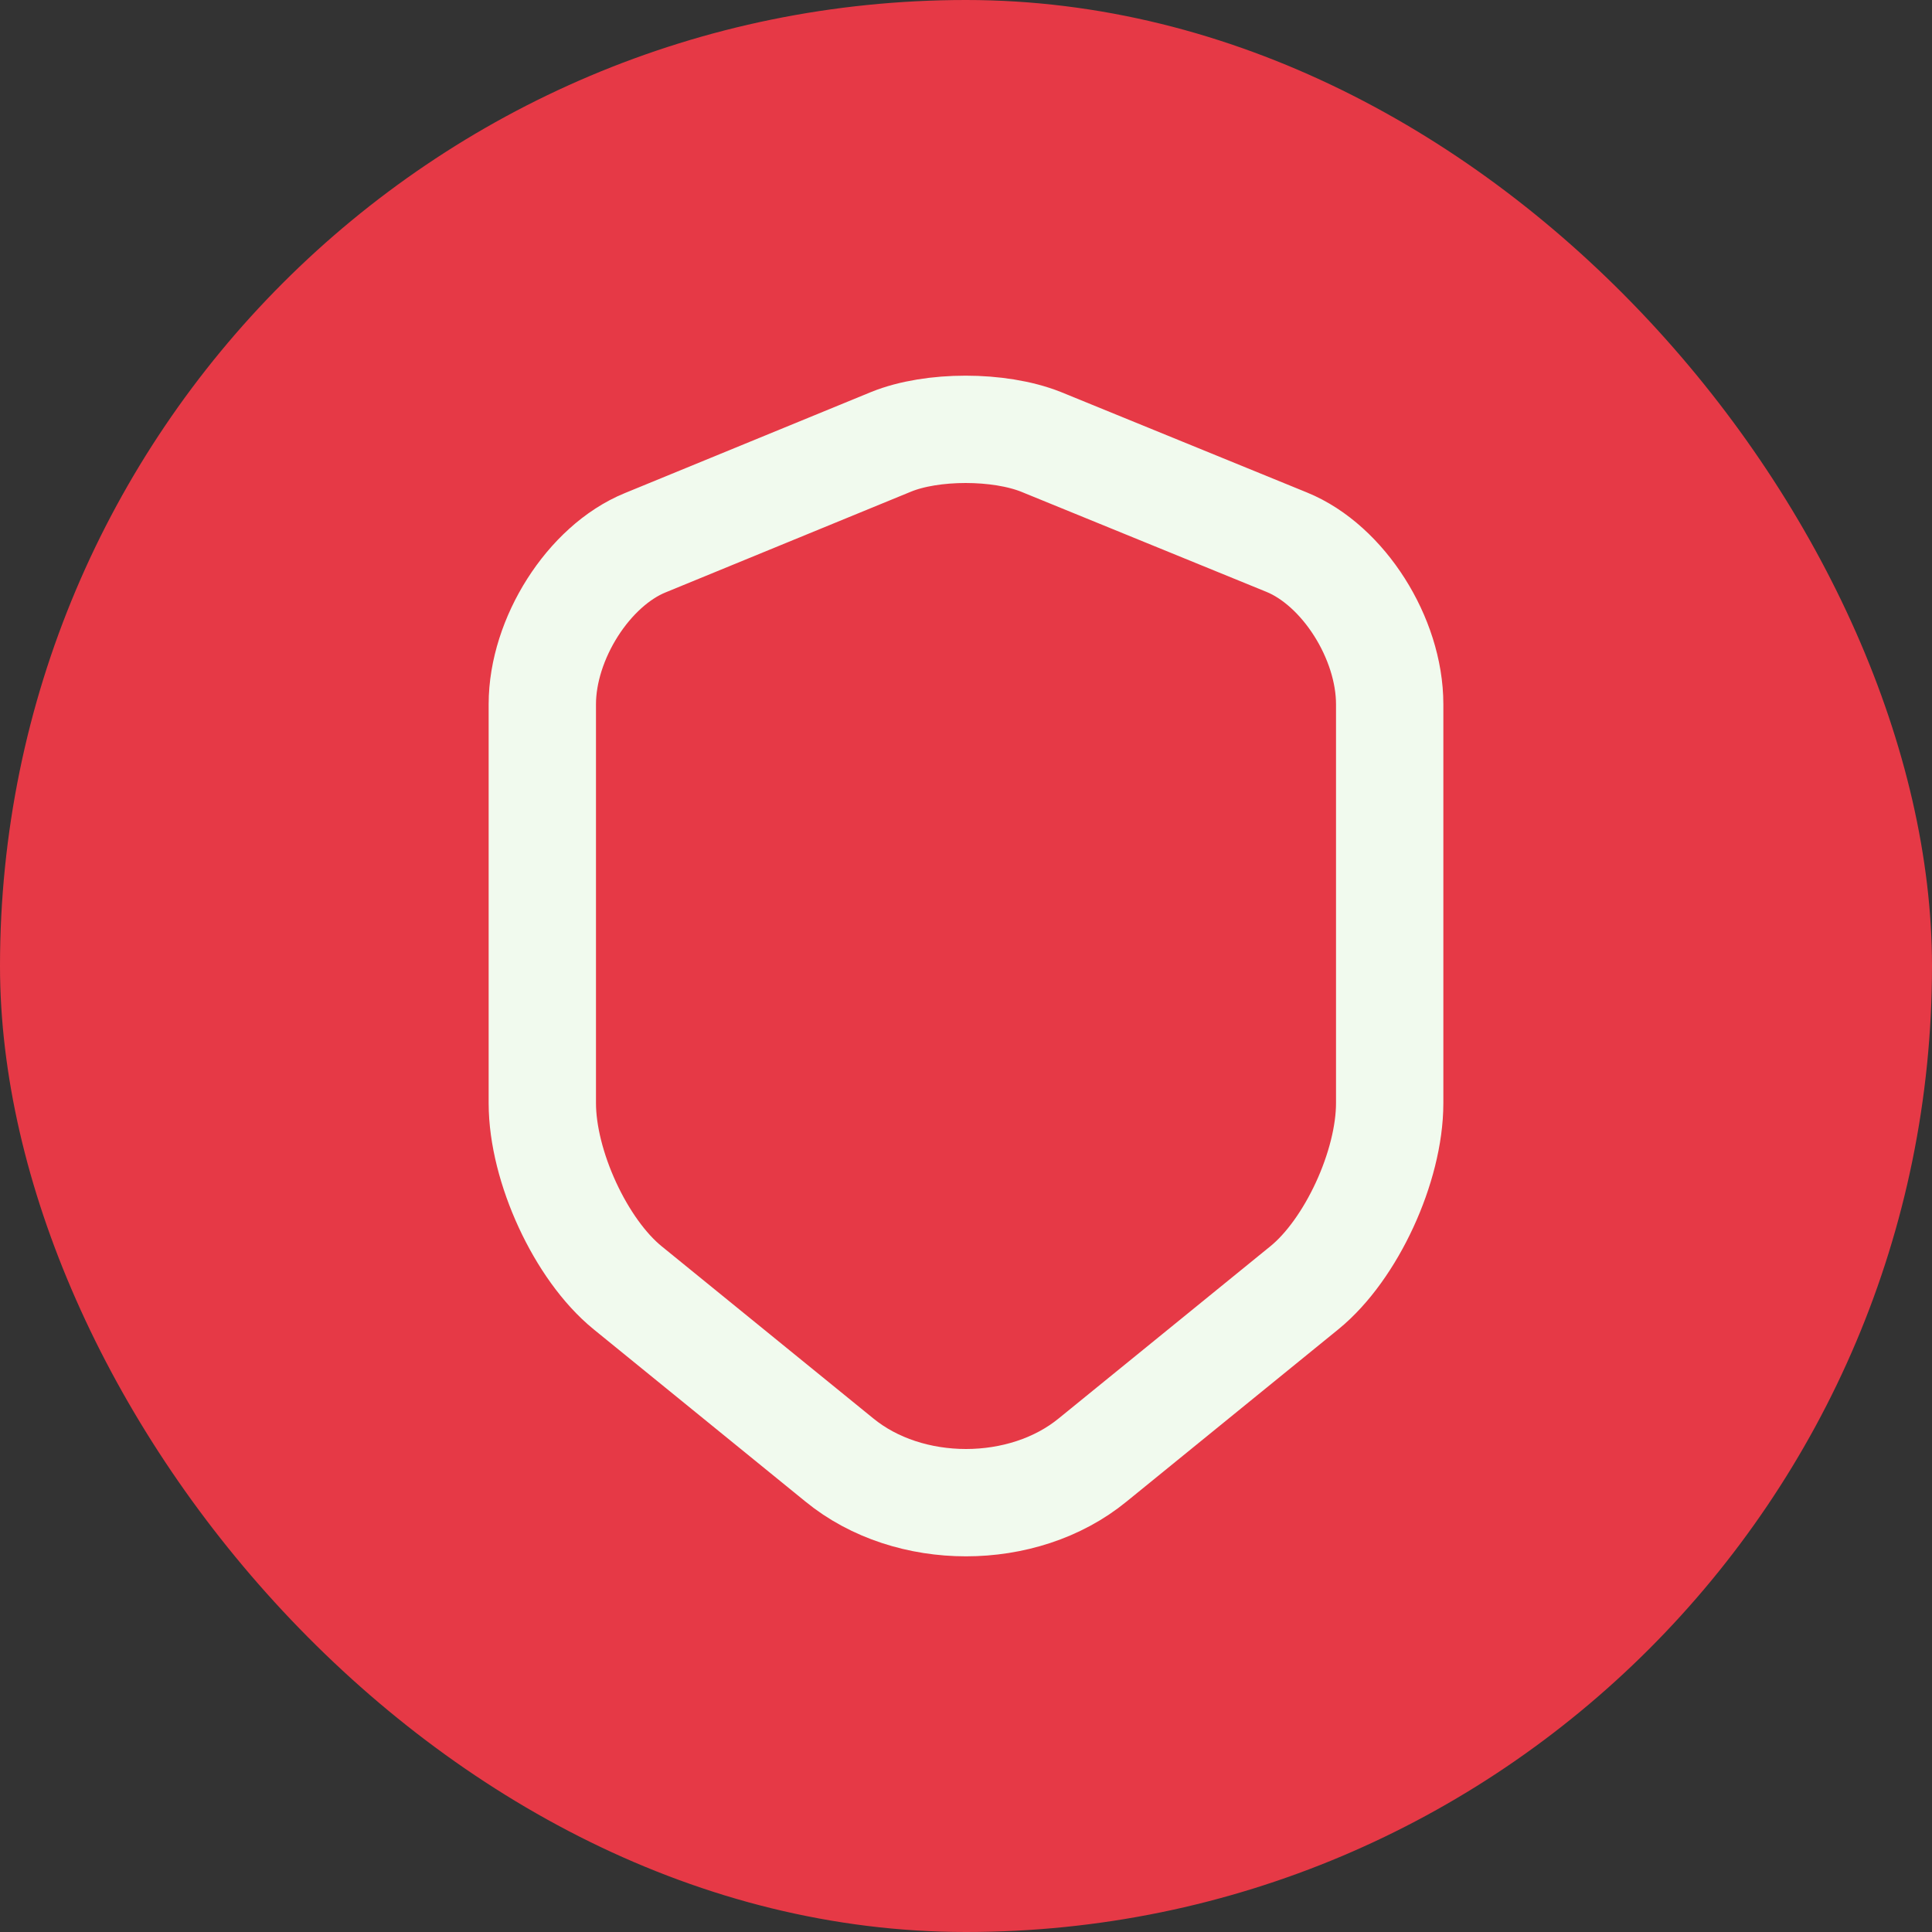
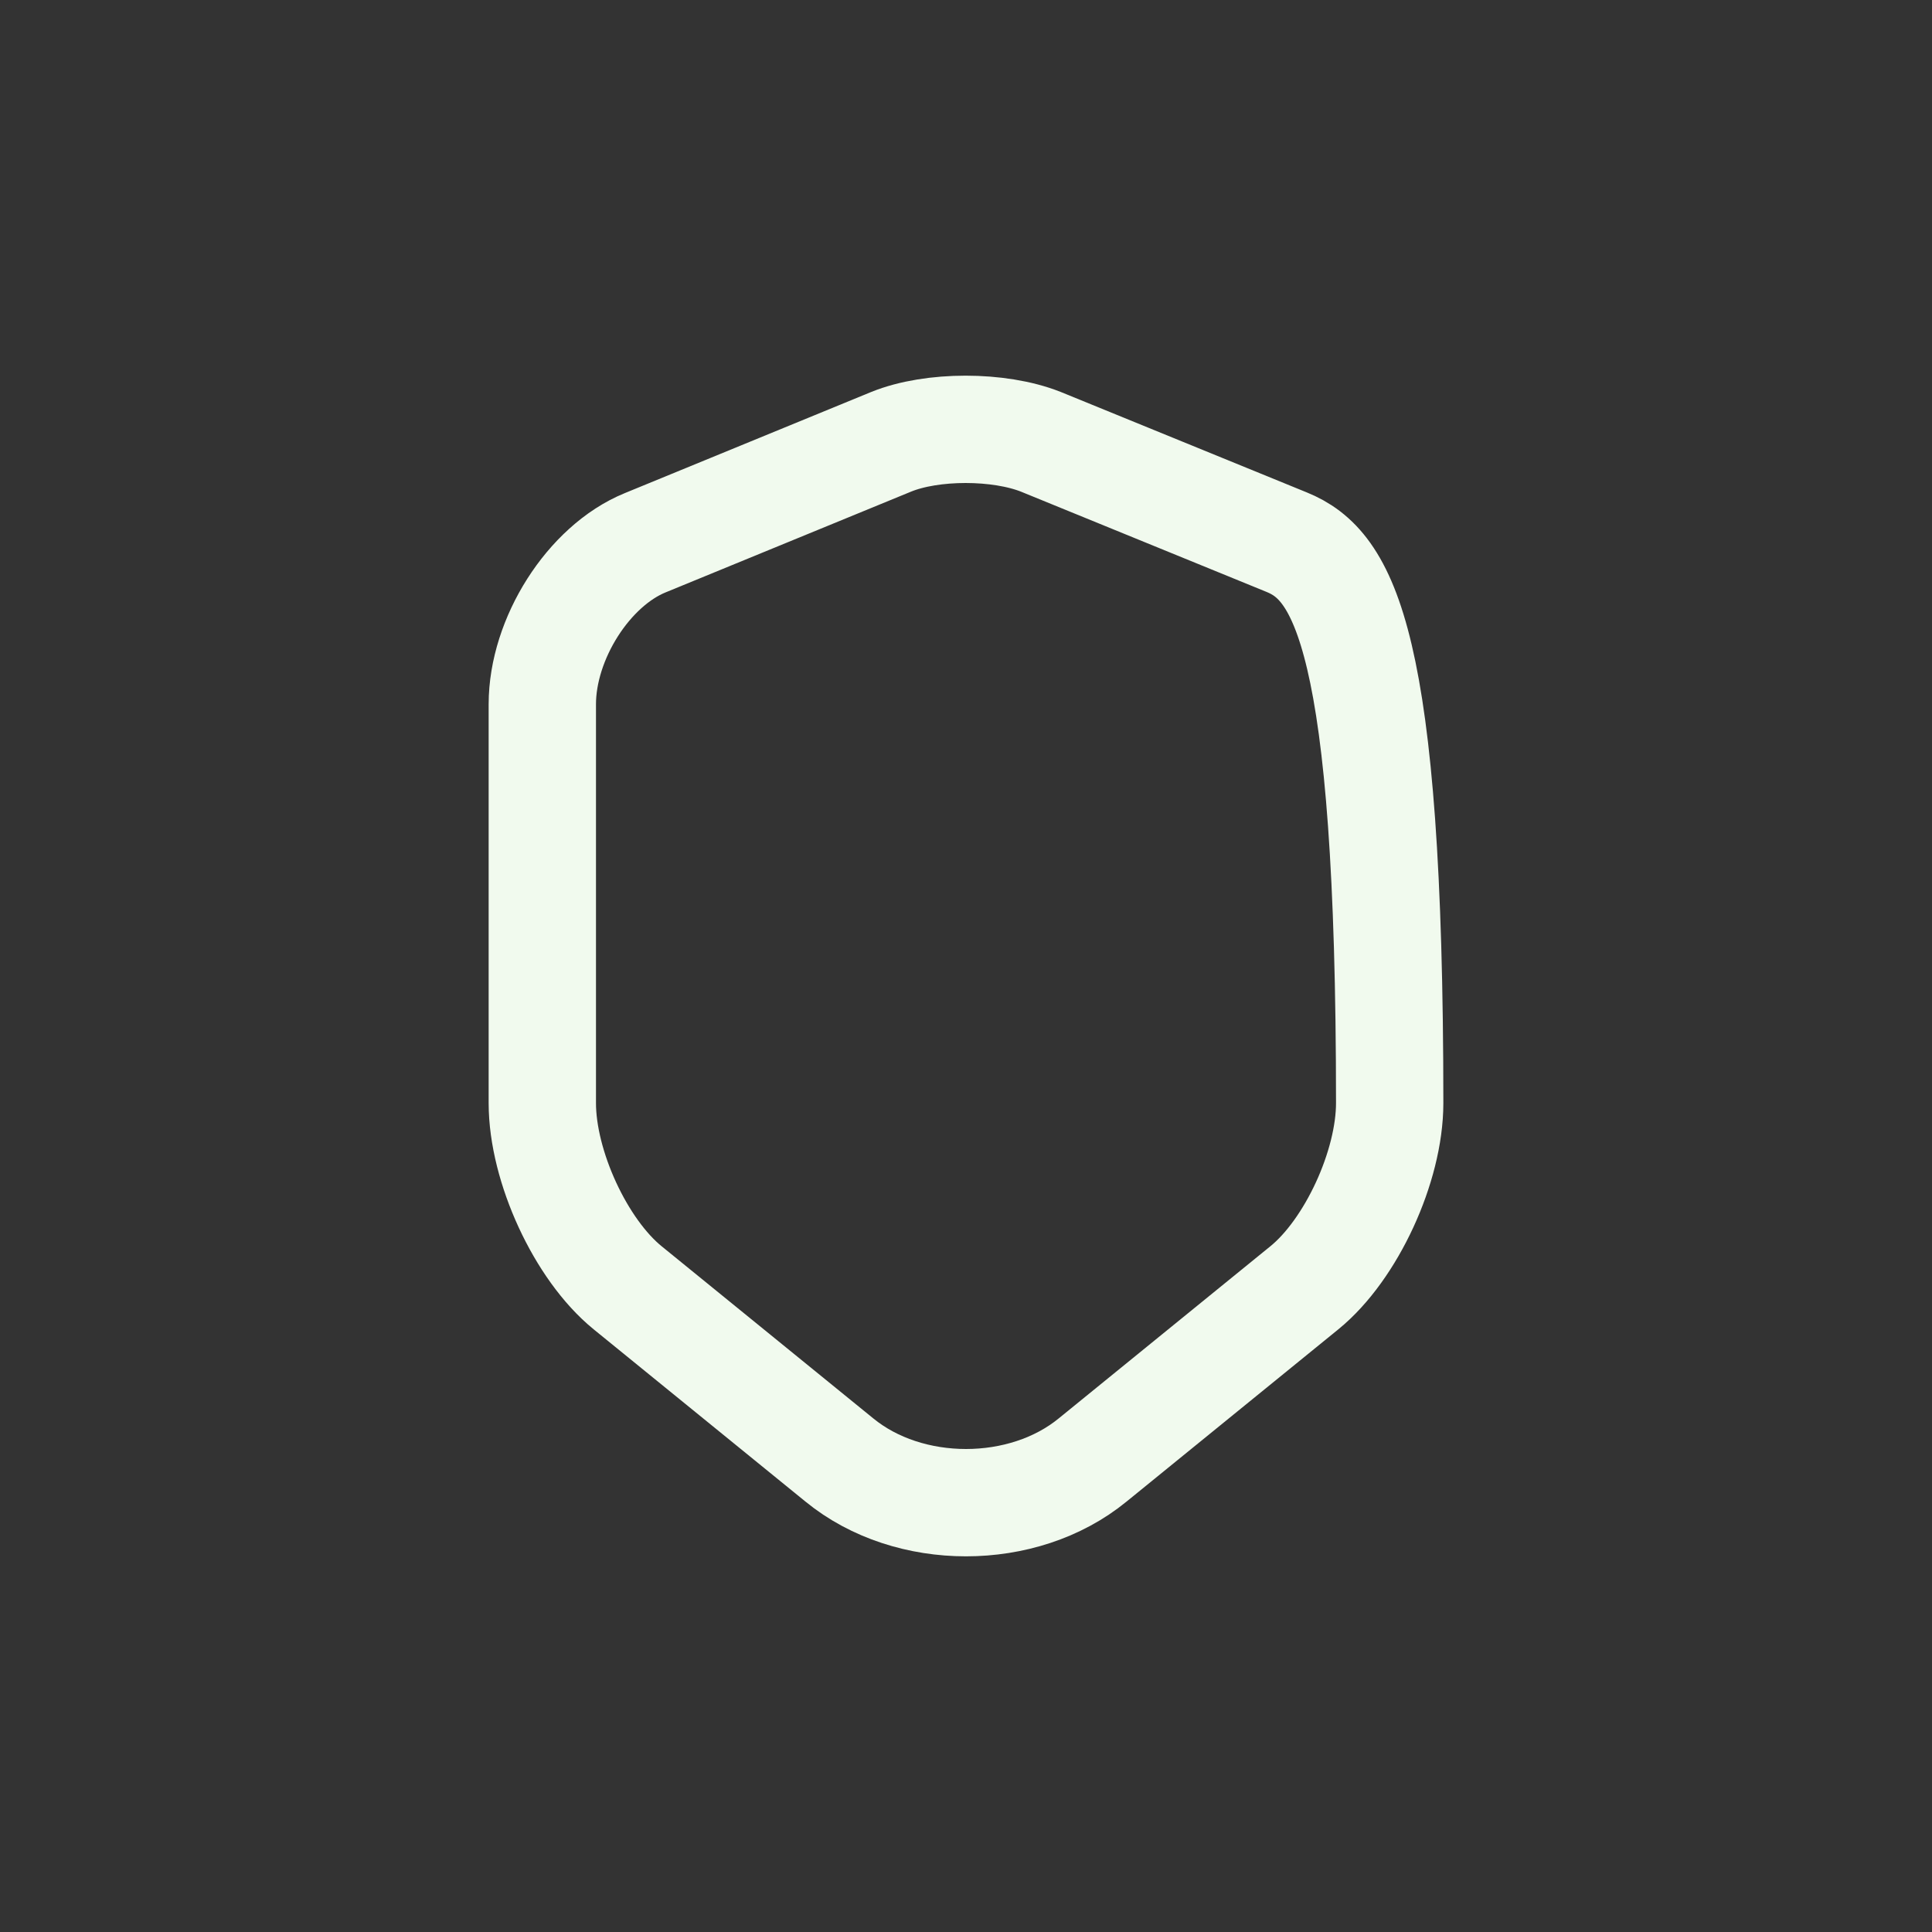
<svg xmlns="http://www.w3.org/2000/svg" width="342" height="342" viewBox="0 0 342 342" fill="none">
  <rect x="0" y="0" width="342" height="342" fill="#333333" stroke="none" />
-   <rect width="342" height="342" rx="171" fill="#E63946" />
-   <path d="M157.744 78.209L114.227 96.071C104.198 100.157 96 113.078 96 124.67V195.264C96 206.475 102.802 221.202 111.087 227.948L148.587 258.447C160.884 268.518 181.116 268.518 193.413 258.447L230.913 227.948C239.198 221.202 246 206.475 246 195.264V124.67C246 112.983 237.802 100.062 227.773 95.976L184.256 78.209C176.843 75.264 164.983 75.264 157.744 78.209Z" stroke="#F1FAEE" stroke-width="19" stroke-linecap="round" stroke-linejoin="round" />
+   <path d="M157.744 78.209L114.227 96.071C104.198 100.157 96 113.078 96 124.67V195.264C96 206.475 102.802 221.202 111.087 227.948L148.587 258.447C160.884 268.518 181.116 268.518 193.413 258.447L230.913 227.948C239.198 221.202 246 206.475 246 195.264C246 112.983 237.802 100.062 227.773 95.976L184.256 78.209C176.843 75.264 164.983 75.264 157.744 78.209Z" stroke="#F1FAEE" stroke-width="19" stroke-linecap="round" stroke-linejoin="round" />
</svg>